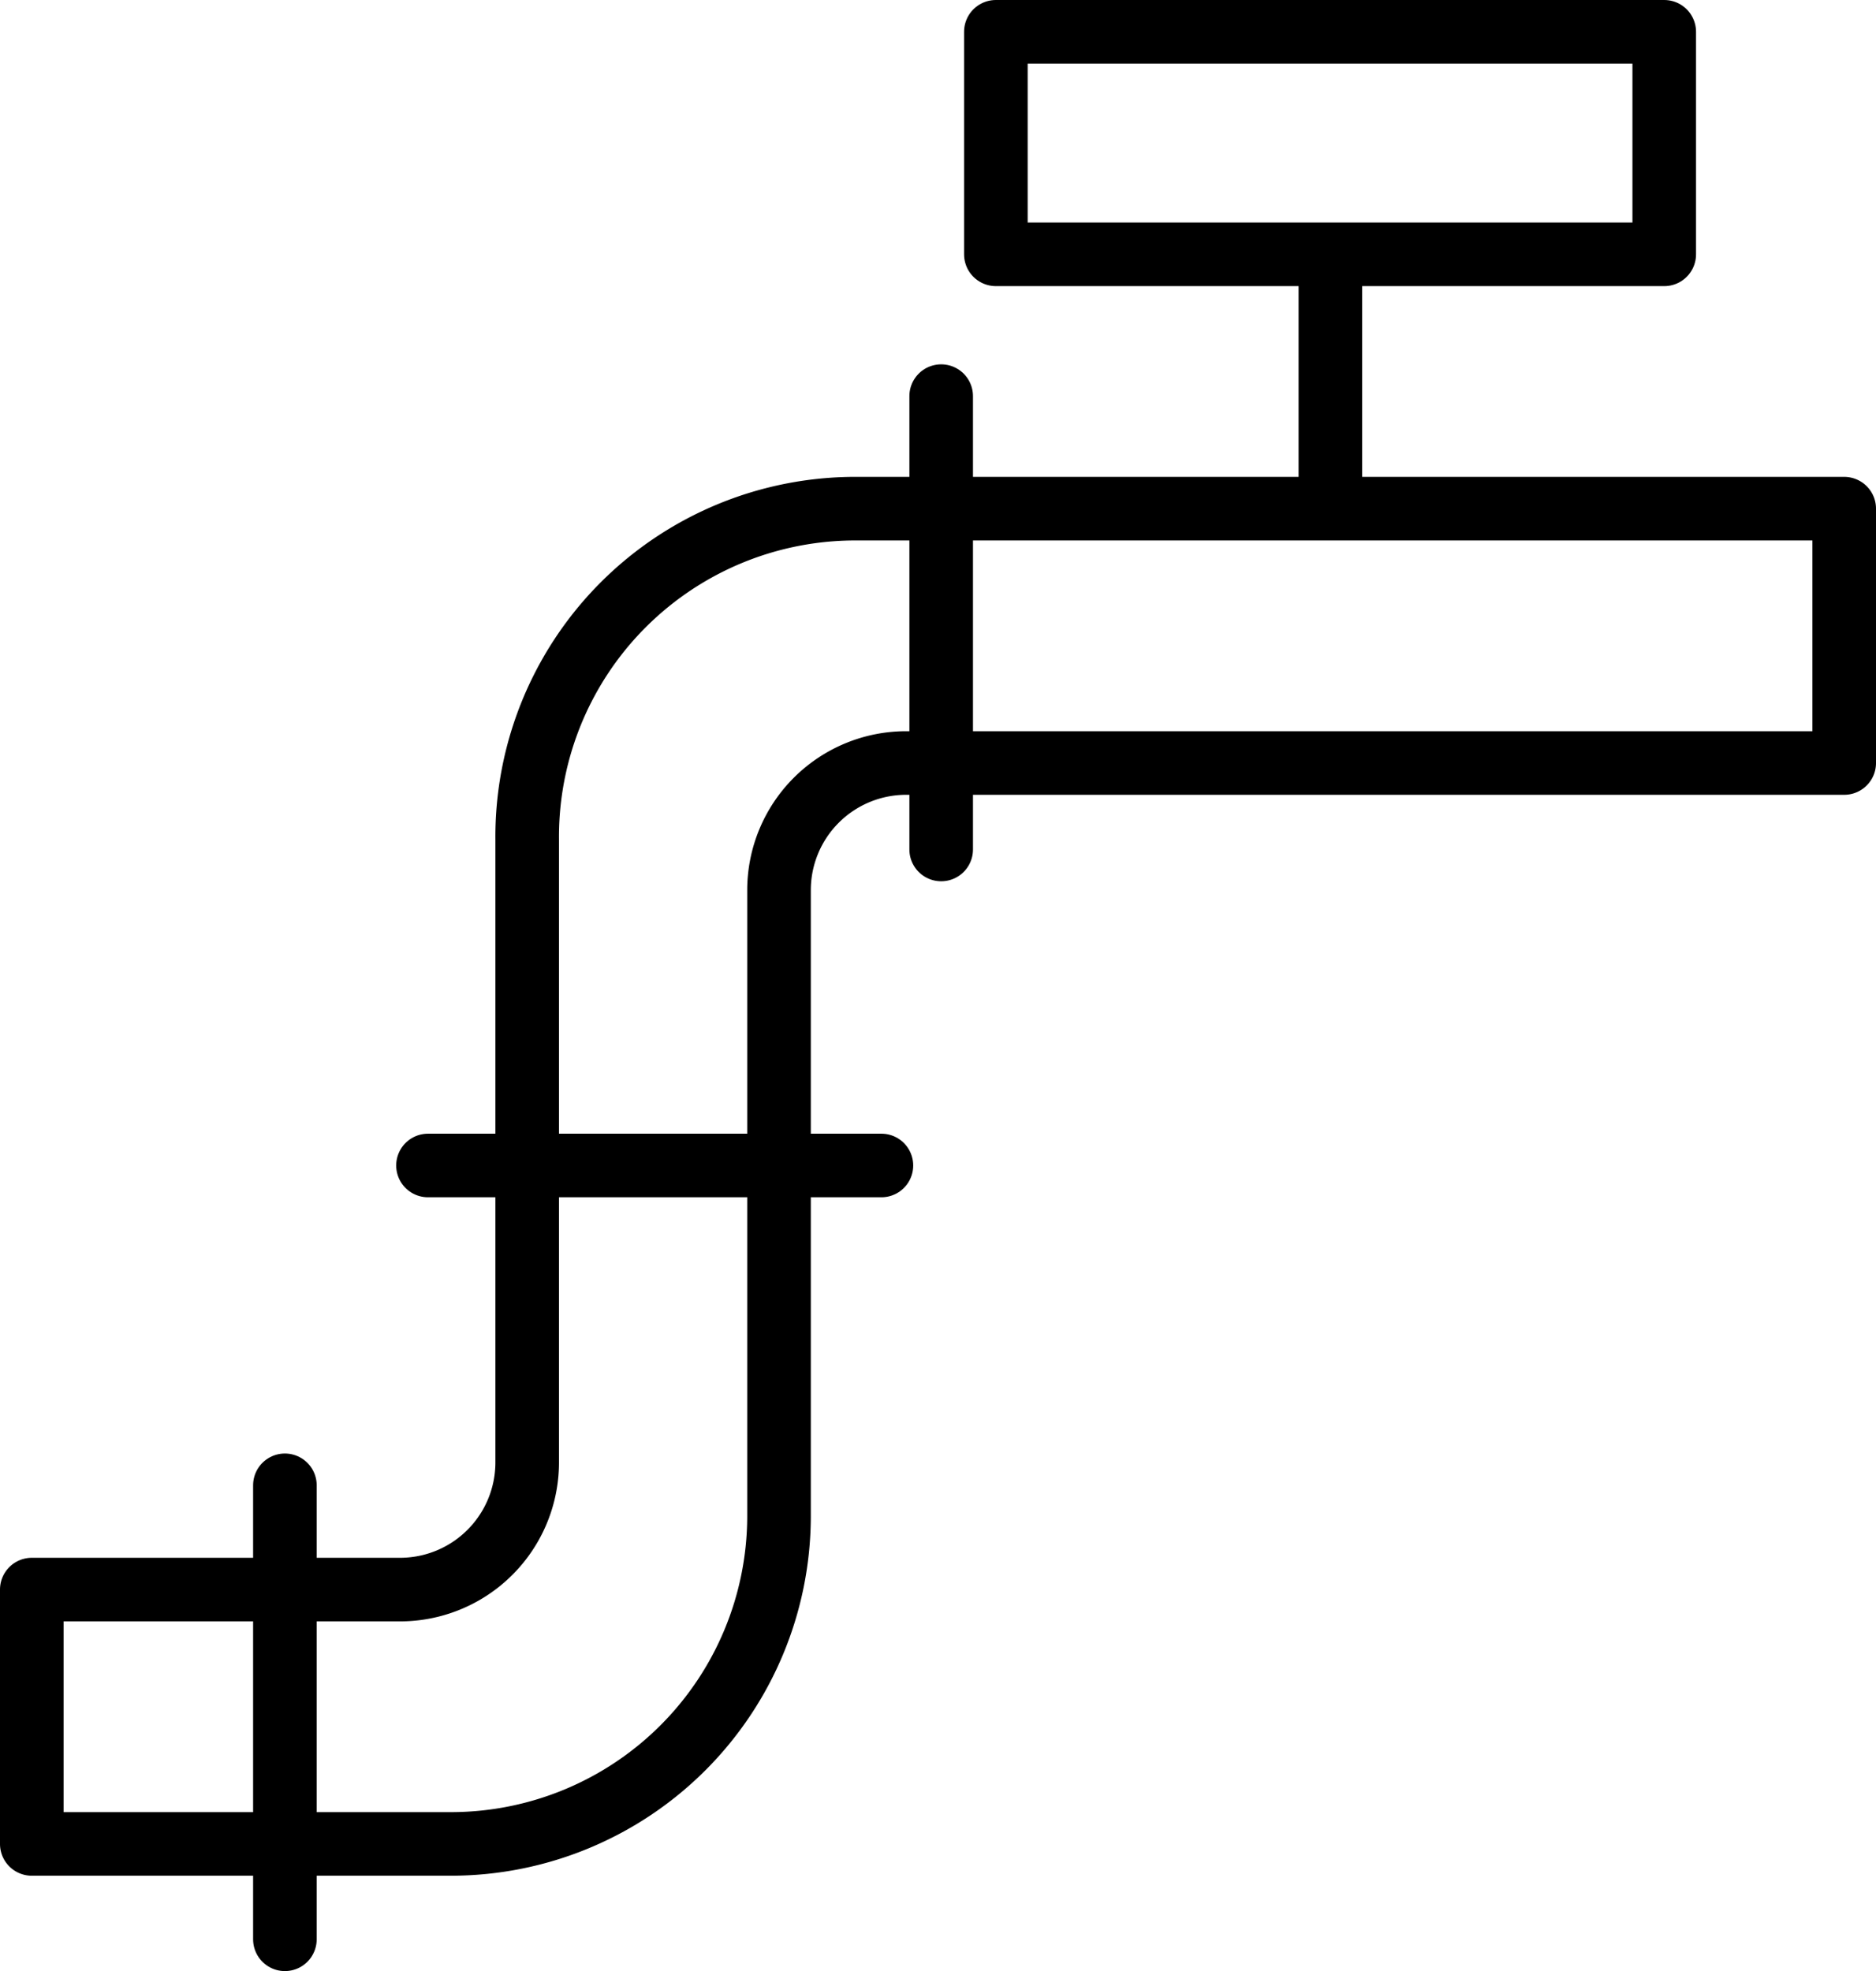
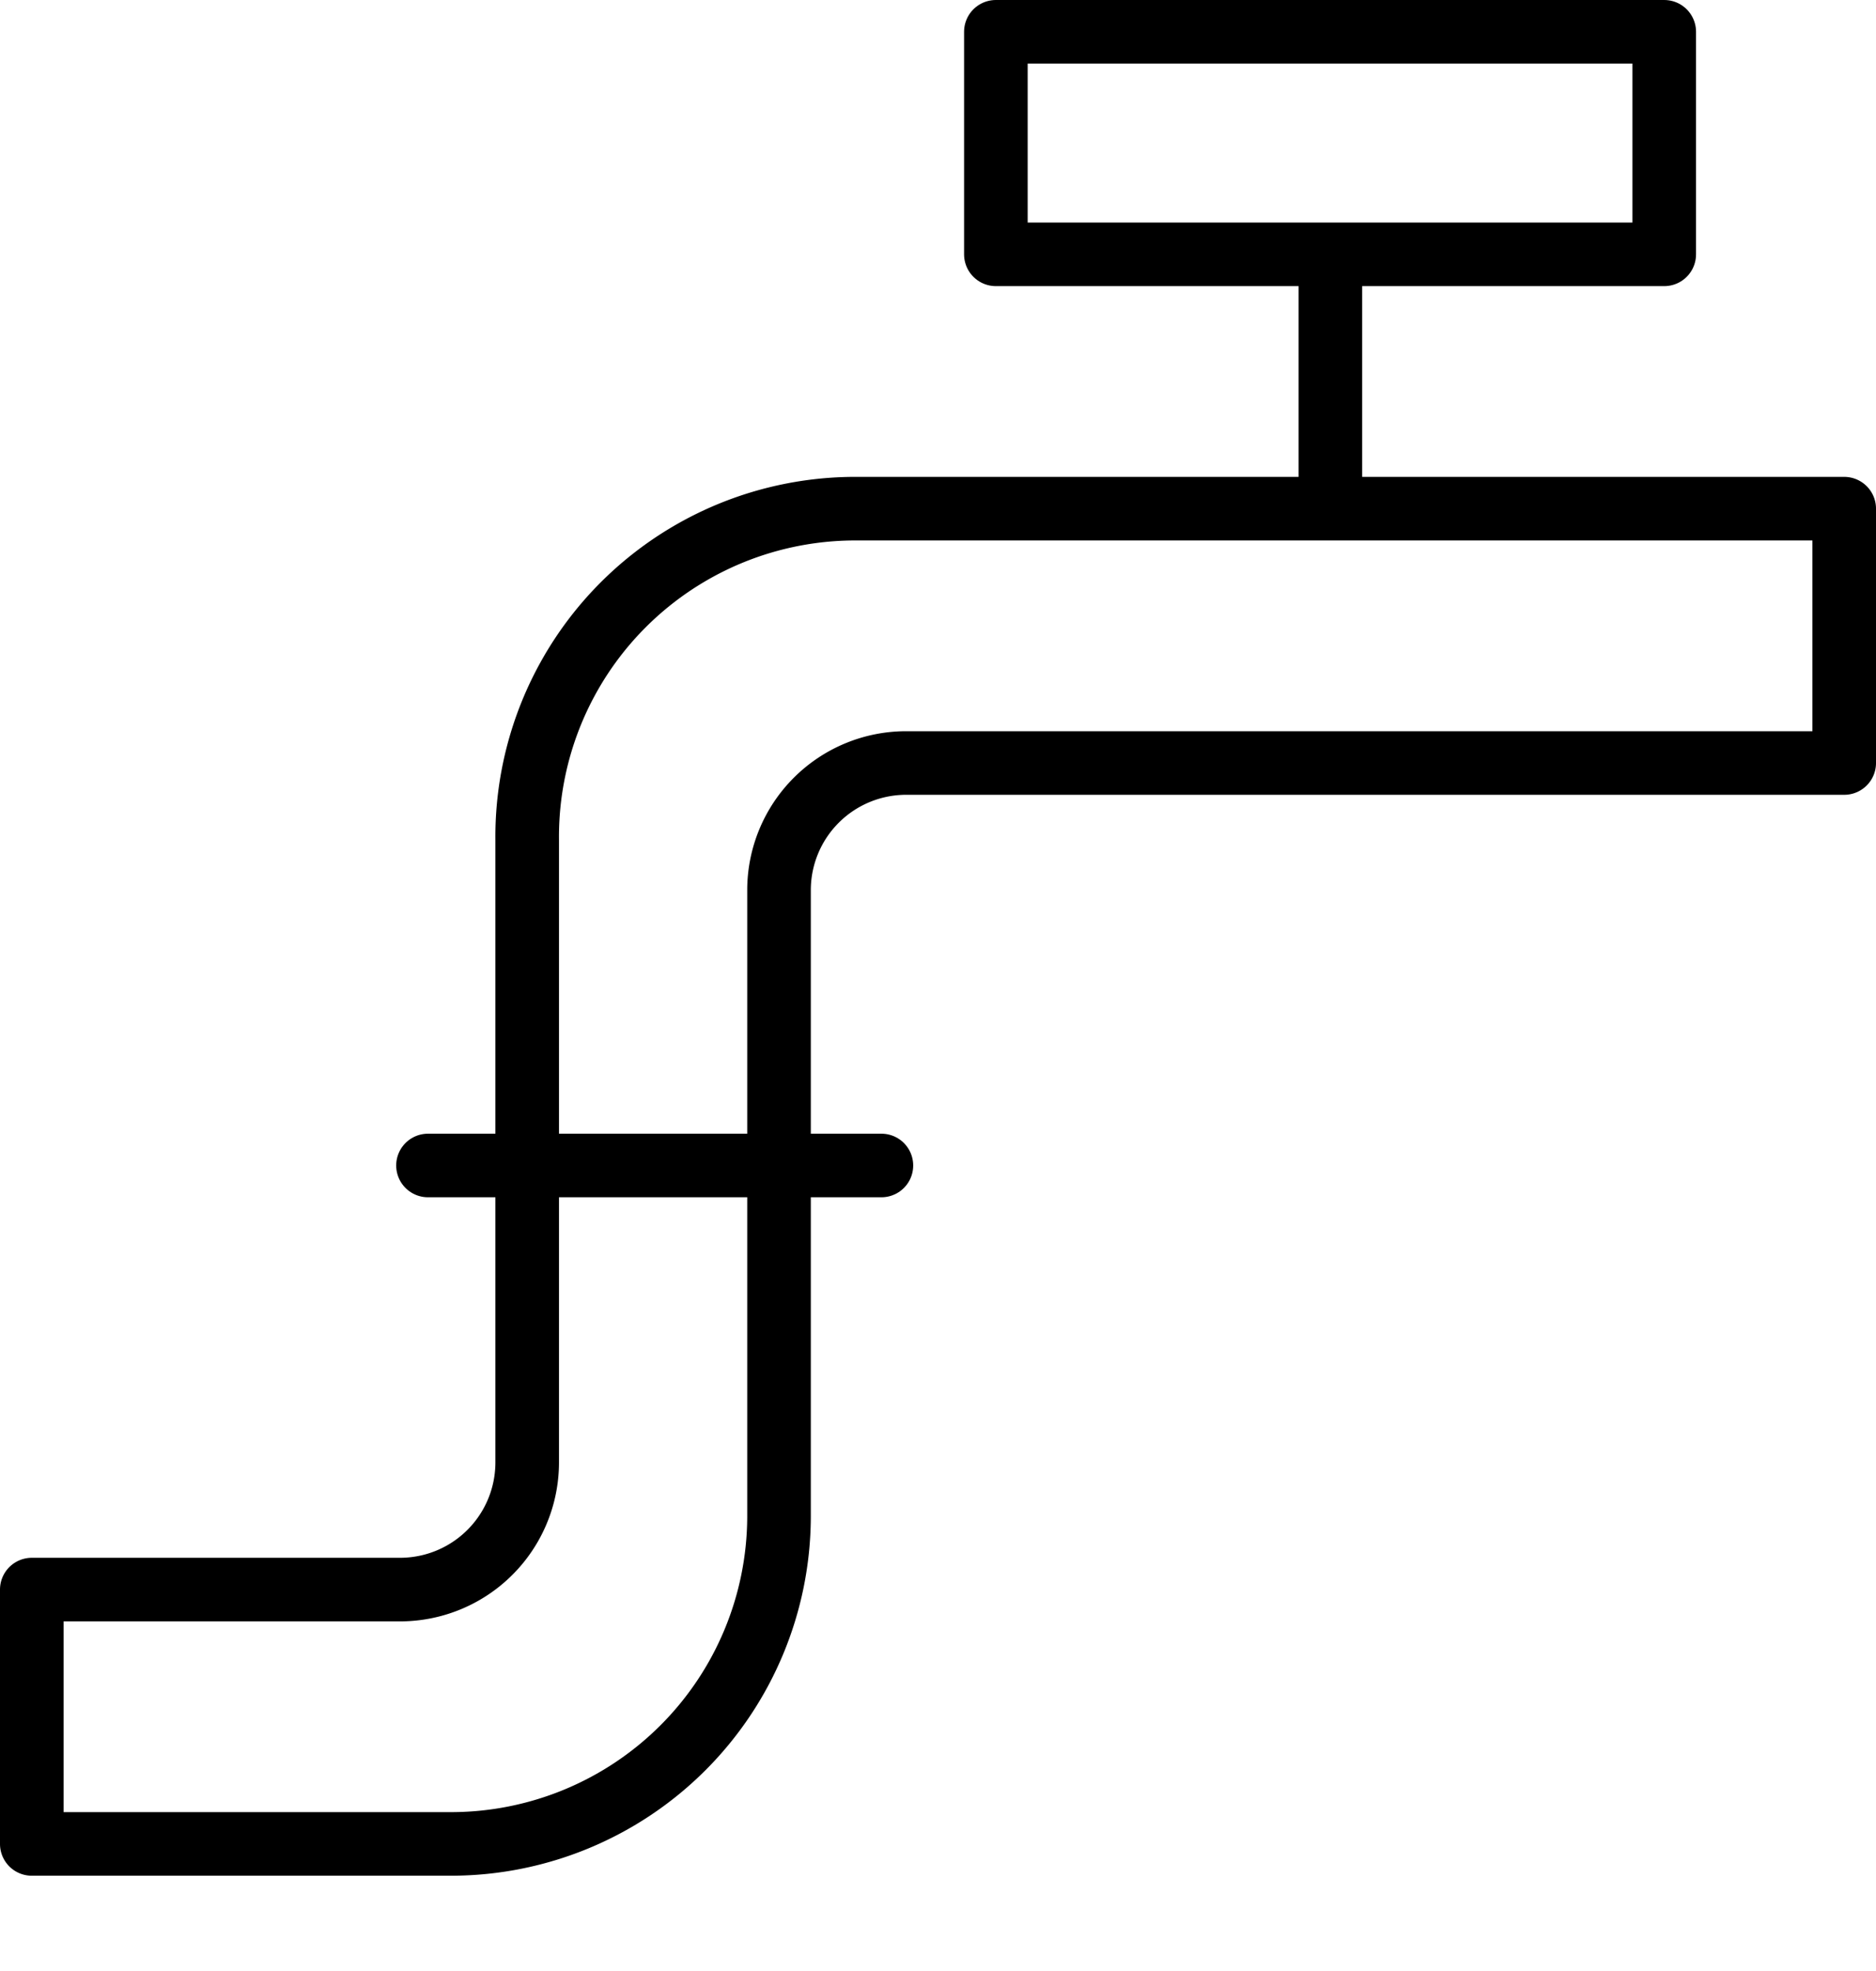
<svg xmlns="http://www.w3.org/2000/svg" viewBox="0 0 29.5 31">
  <defs>
    <style>.cls-1{fill:none;stroke:#000;stroke-linecap:round;stroke-linejoin:round;}</style>
  </defs>
  <title>Reticulated Gas Piping available
</title>
  <g id="Layer_2" data-name="Layer 2">
    <g id="Layer_1-2" data-name="Layer 1">
      <g id="Layer_2-2" data-name="Layer 2">
        <g id="Layer_1-2-2" data-name="Layer 1-2">
          <path class="cls-1" d="M29,8v4H14.25a2,2,0,0,0-2,2v9.86A5.16,5.16,0,0,1,7.1,29H.5V25H6.29a2,2,0,0,0,2-2V13.21A5.16,5.16,0,0,1,13.42,8H29Z" />
          <rect class="cls-1" x="15.66" y="0.5" width="10.51" height="3.5" />
          <line class="cls-1" x1="20.92" y1="4.02" x2="20.92" y2="7.83" />
-           <line class="cls-1" x1="4.48" y1="23.36" x2="4.48" y2="30.5" />
-           <line class="cls-1" x1="14.8" y1="6.23" x2="14.8" y2="13.36" />
          <line class="cls-1" x1="6.73" y1="18.33" x2="13.86" y2="18.33" />
        </g>
      </g>
    </g>
  </g>
</svg>